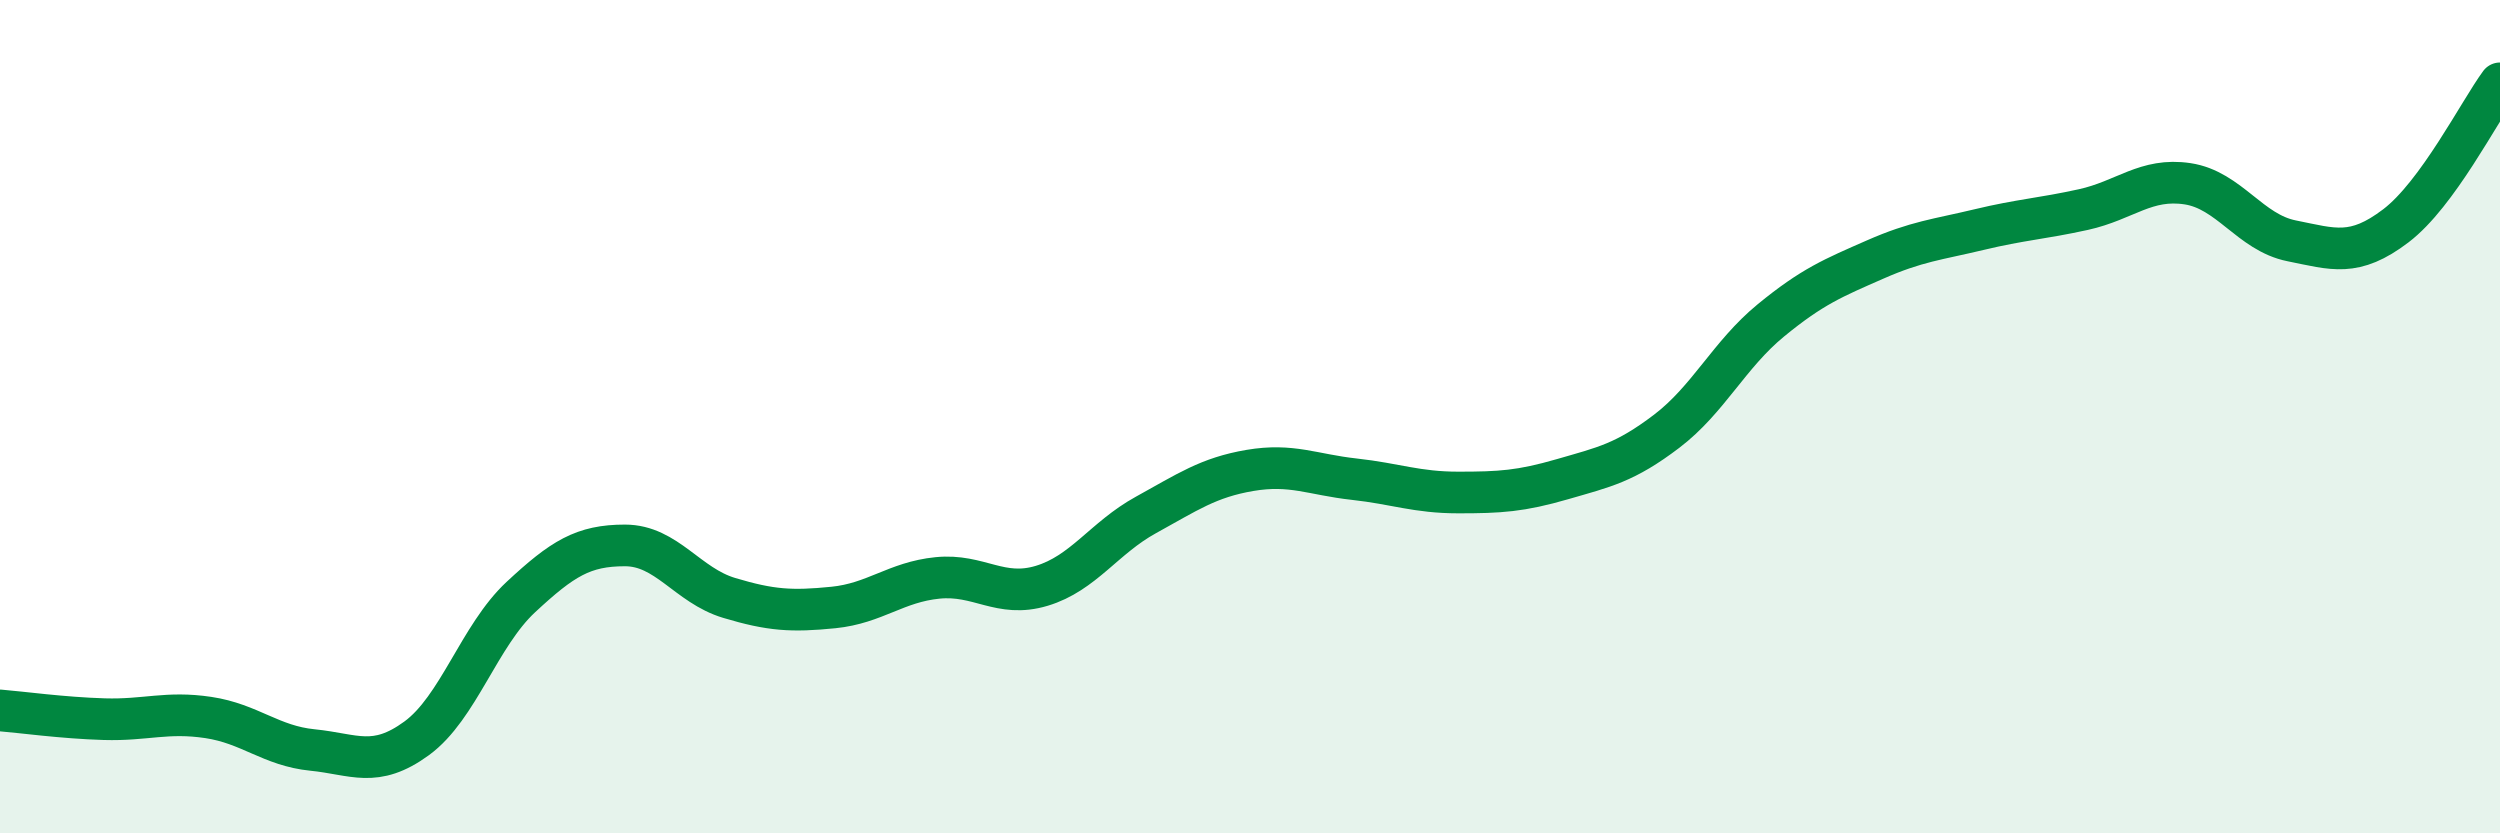
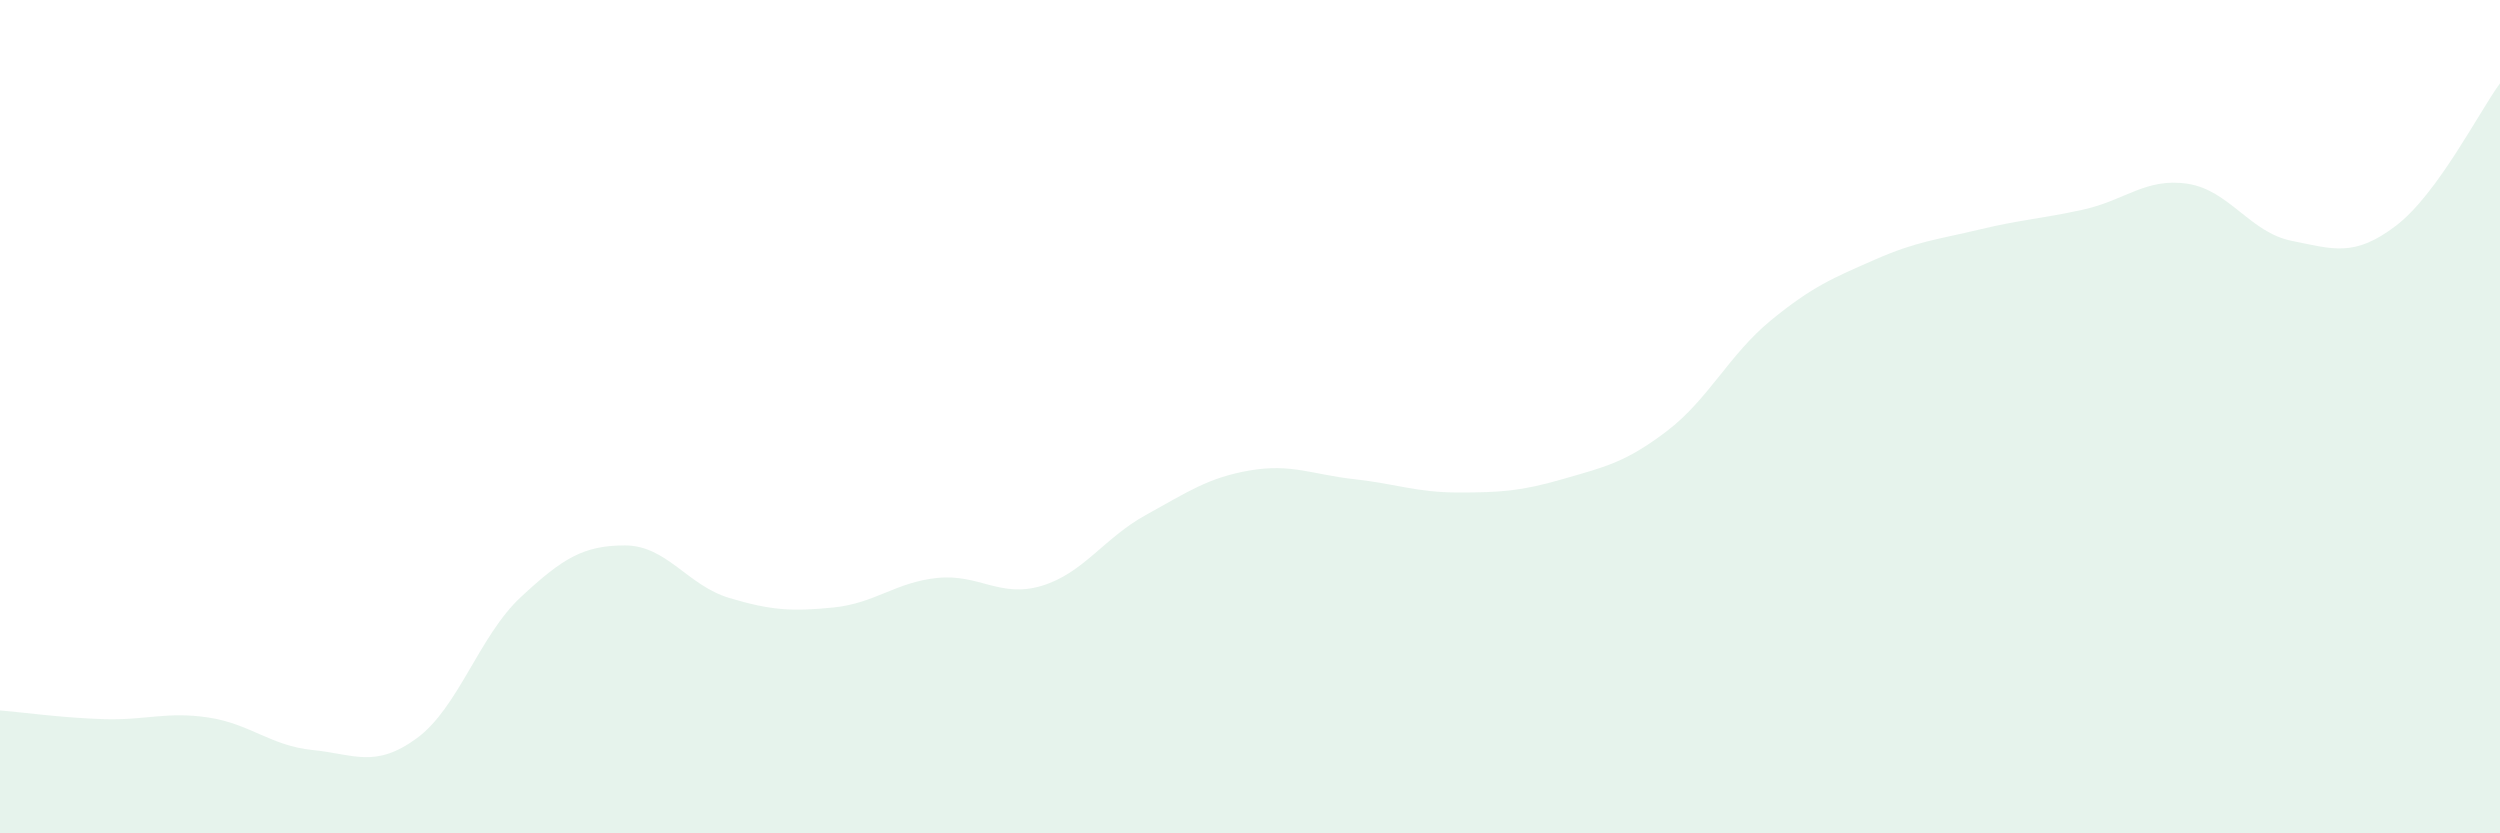
<svg xmlns="http://www.w3.org/2000/svg" width="60" height="20" viewBox="0 0 60 20">
  <path d="M 0,17.05 C 0.5,17.09 1.5,17.23 2.5,17.26 C 3.5,17.29 4,17.07 5,17.22 C 6,17.37 6.5,17.9 7.5,18 C 8.5,18.1 9,18.45 10,17.72 C 11,16.99 11.5,15.26 12.5,14.33 C 13.5,13.4 14,13.09 15,13.09 C 16,13.09 16.5,14.05 17.5,14.35 C 18.5,14.65 19,14.68 20,14.58 C 21,14.48 21.5,13.97 22.5,13.87 C 23.5,13.77 24,14.36 25,14.06 C 26,13.76 26.5,12.91 27.5,12.36 C 28.5,11.81 29,11.46 30,11.29 C 31,11.12 31.5,11.39 32.5,11.5 C 33.5,11.61 34,11.82 35,11.82 C 36,11.82 36.5,11.79 37.5,11.5 C 38.5,11.21 39,11.11 40,10.35 C 41,9.59 41.5,8.51 42.5,7.69 C 43.5,6.87 44,6.67 45,6.23 C 46,5.79 46.5,5.75 47.5,5.51 C 48.5,5.27 49,5.25 50,5.03 C 51,4.81 51.5,4.26 52.5,4.41 C 53.5,4.56 54,5.58 55,5.78 C 56,5.98 56.5,6.18 57.5,5.42 C 58.5,4.66 59.5,2.68 60,2L60 20L0 20Z" fill="#008740" opacity="0.1" stroke-linecap="round" stroke-linejoin="round" />
-   <path d="M 0,17.05 C 0.5,17.09 1.5,17.23 2.5,17.26 C 3.5,17.29 4,17.07 5,17.22 C 6,17.37 6.5,17.9 7.5,18 C 8.5,18.1 9,18.45 10,17.72 C 11,16.99 11.5,15.26 12.5,14.33 C 13.5,13.4 14,13.09 15,13.09 C 16,13.09 16.5,14.05 17.5,14.35 C 18.5,14.65 19,14.68 20,14.58 C 21,14.48 21.5,13.97 22.5,13.87 C 23.5,13.77 24,14.36 25,14.06 C 26,13.76 26.5,12.91 27.5,12.36 C 28.5,11.81 29,11.46 30,11.29 C 31,11.12 31.5,11.39 32.5,11.5 C 33.5,11.61 34,11.82 35,11.82 C 36,11.82 36.5,11.79 37.5,11.5 C 38.5,11.21 39,11.11 40,10.35 C 41,9.59 41.5,8.51 42.5,7.69 C 43.5,6.87 44,6.67 45,6.23 C 46,5.79 46.5,5.75 47.5,5.51 C 48.5,5.27 49,5.25 50,5.03 C 51,4.81 51.5,4.26 52.5,4.41 C 53.5,4.56 54,5.58 55,5.78 C 56,5.98 56.5,6.18 57.5,5.42 C 58.5,4.66 59.5,2.68 60,2" stroke="#008740" stroke-width="1" fill="none" stroke-linecap="round" stroke-linejoin="round" />
</svg>